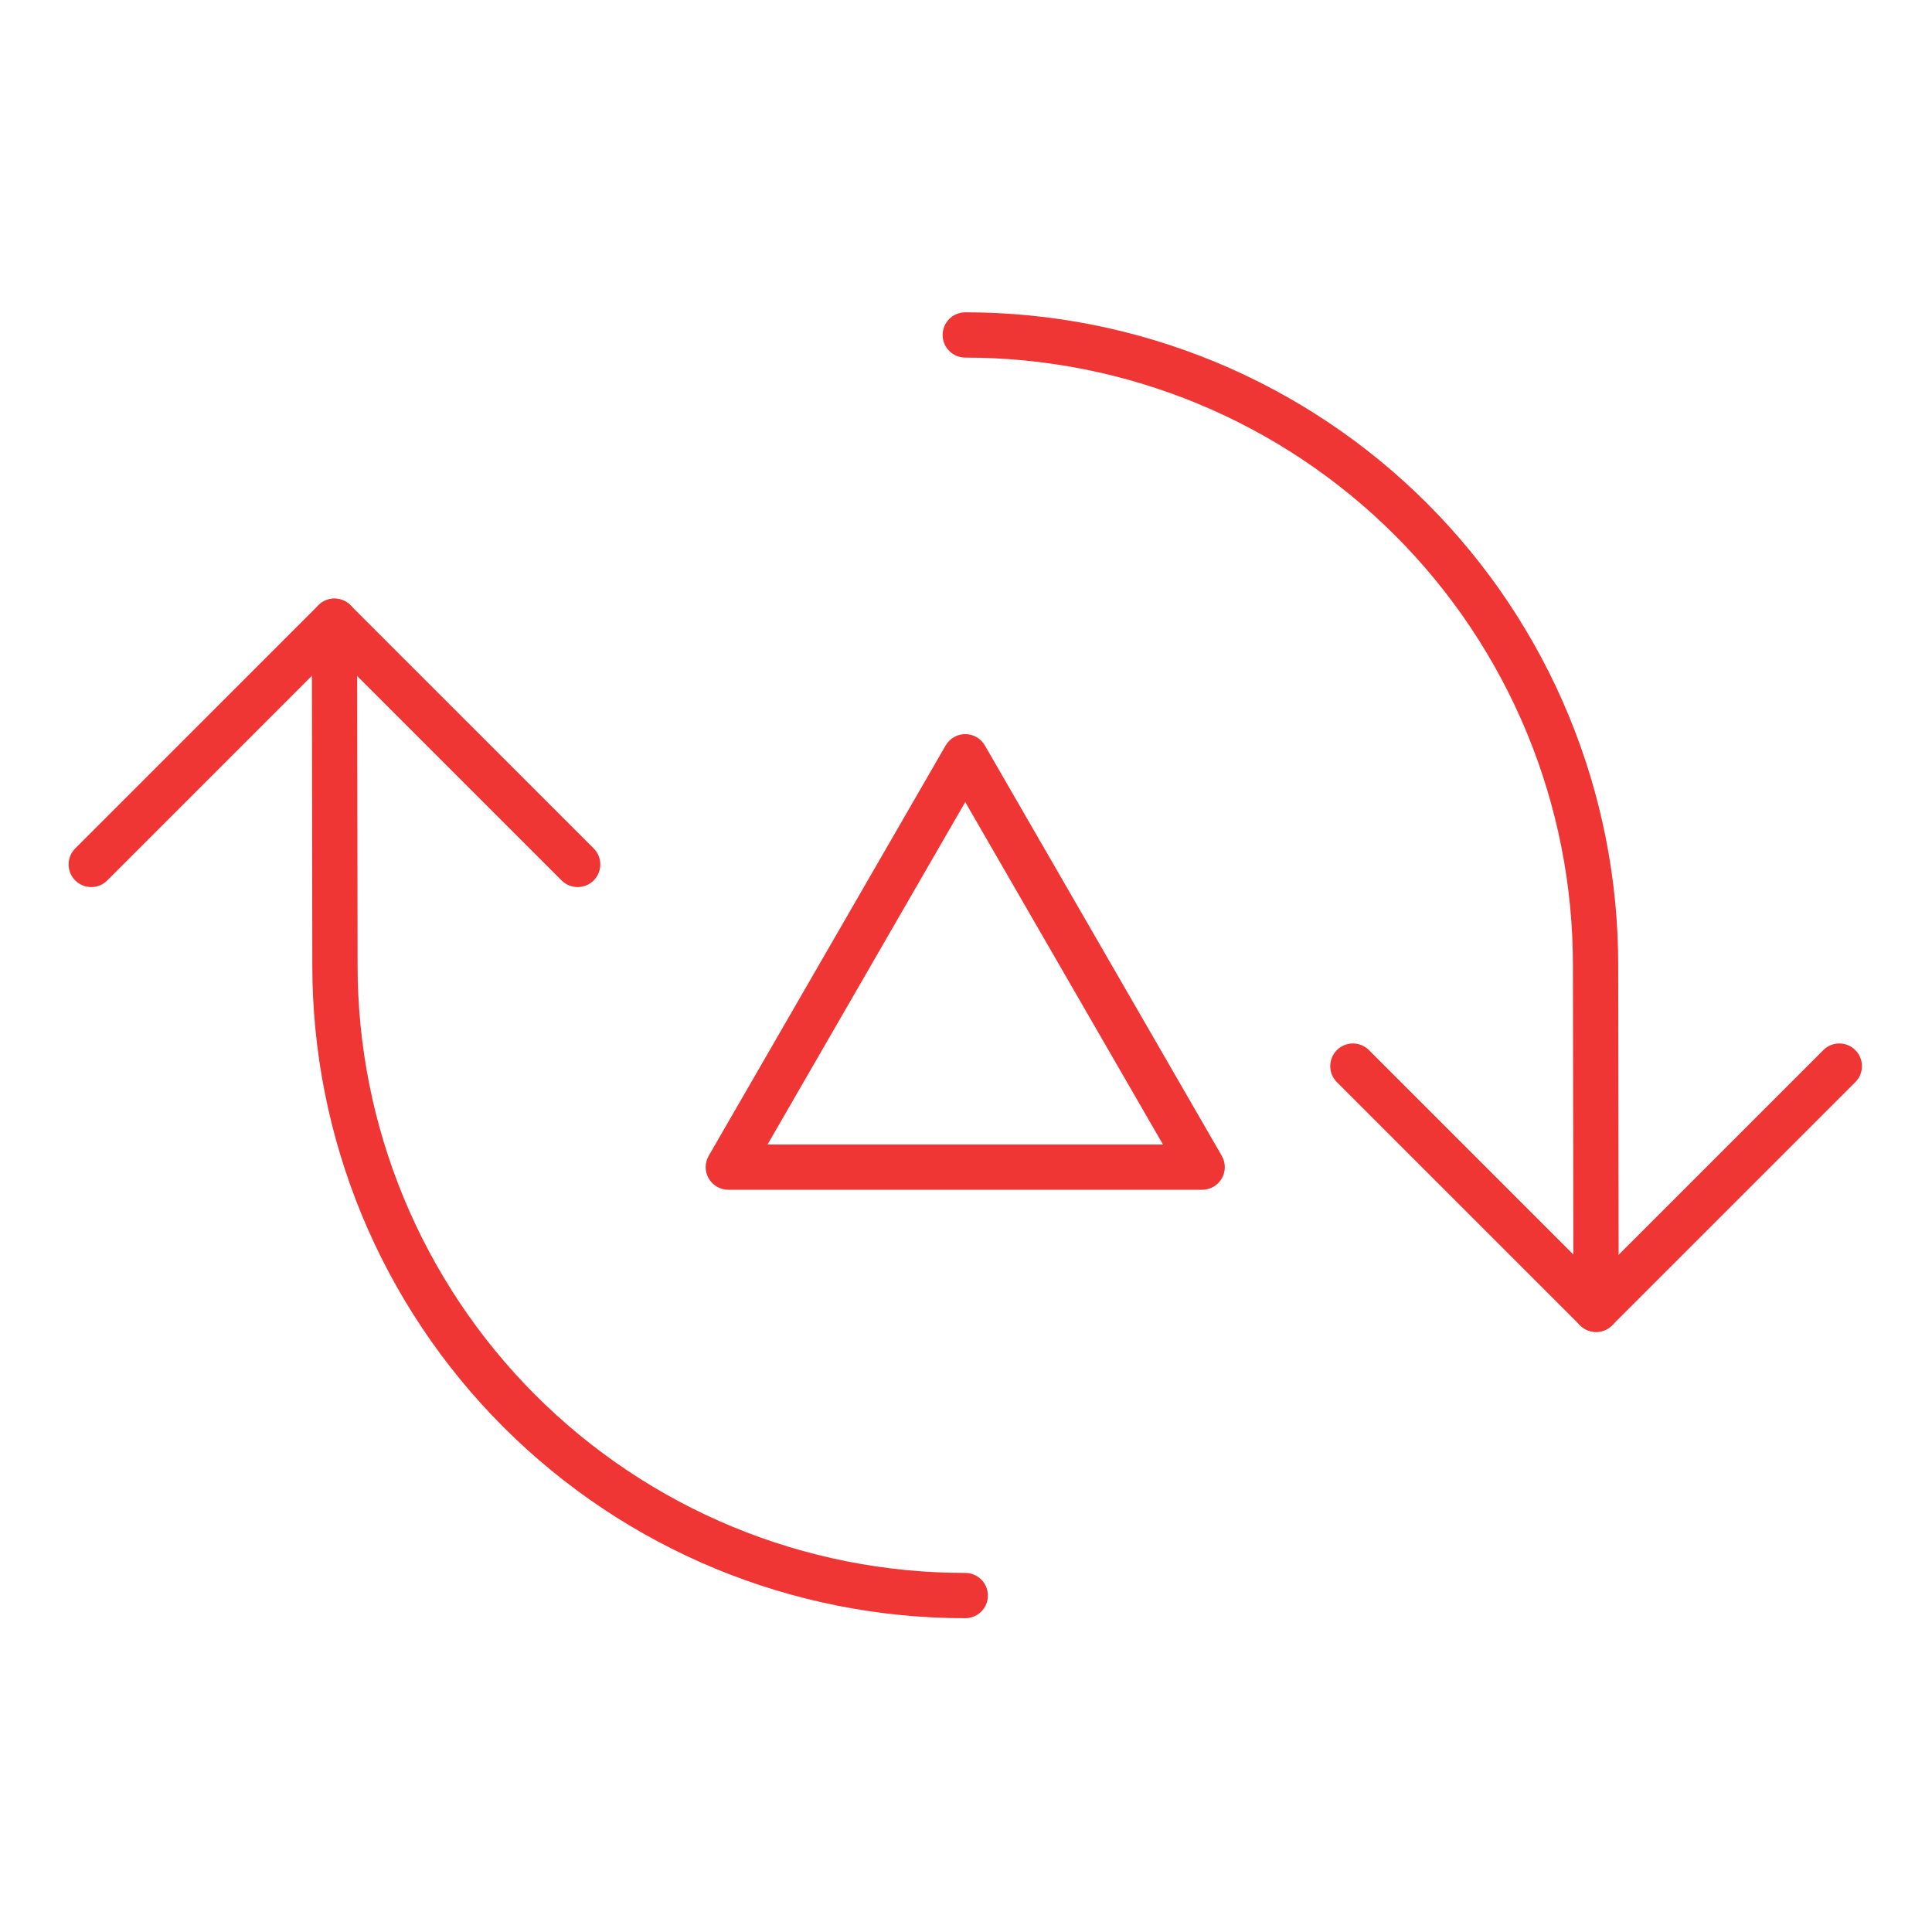
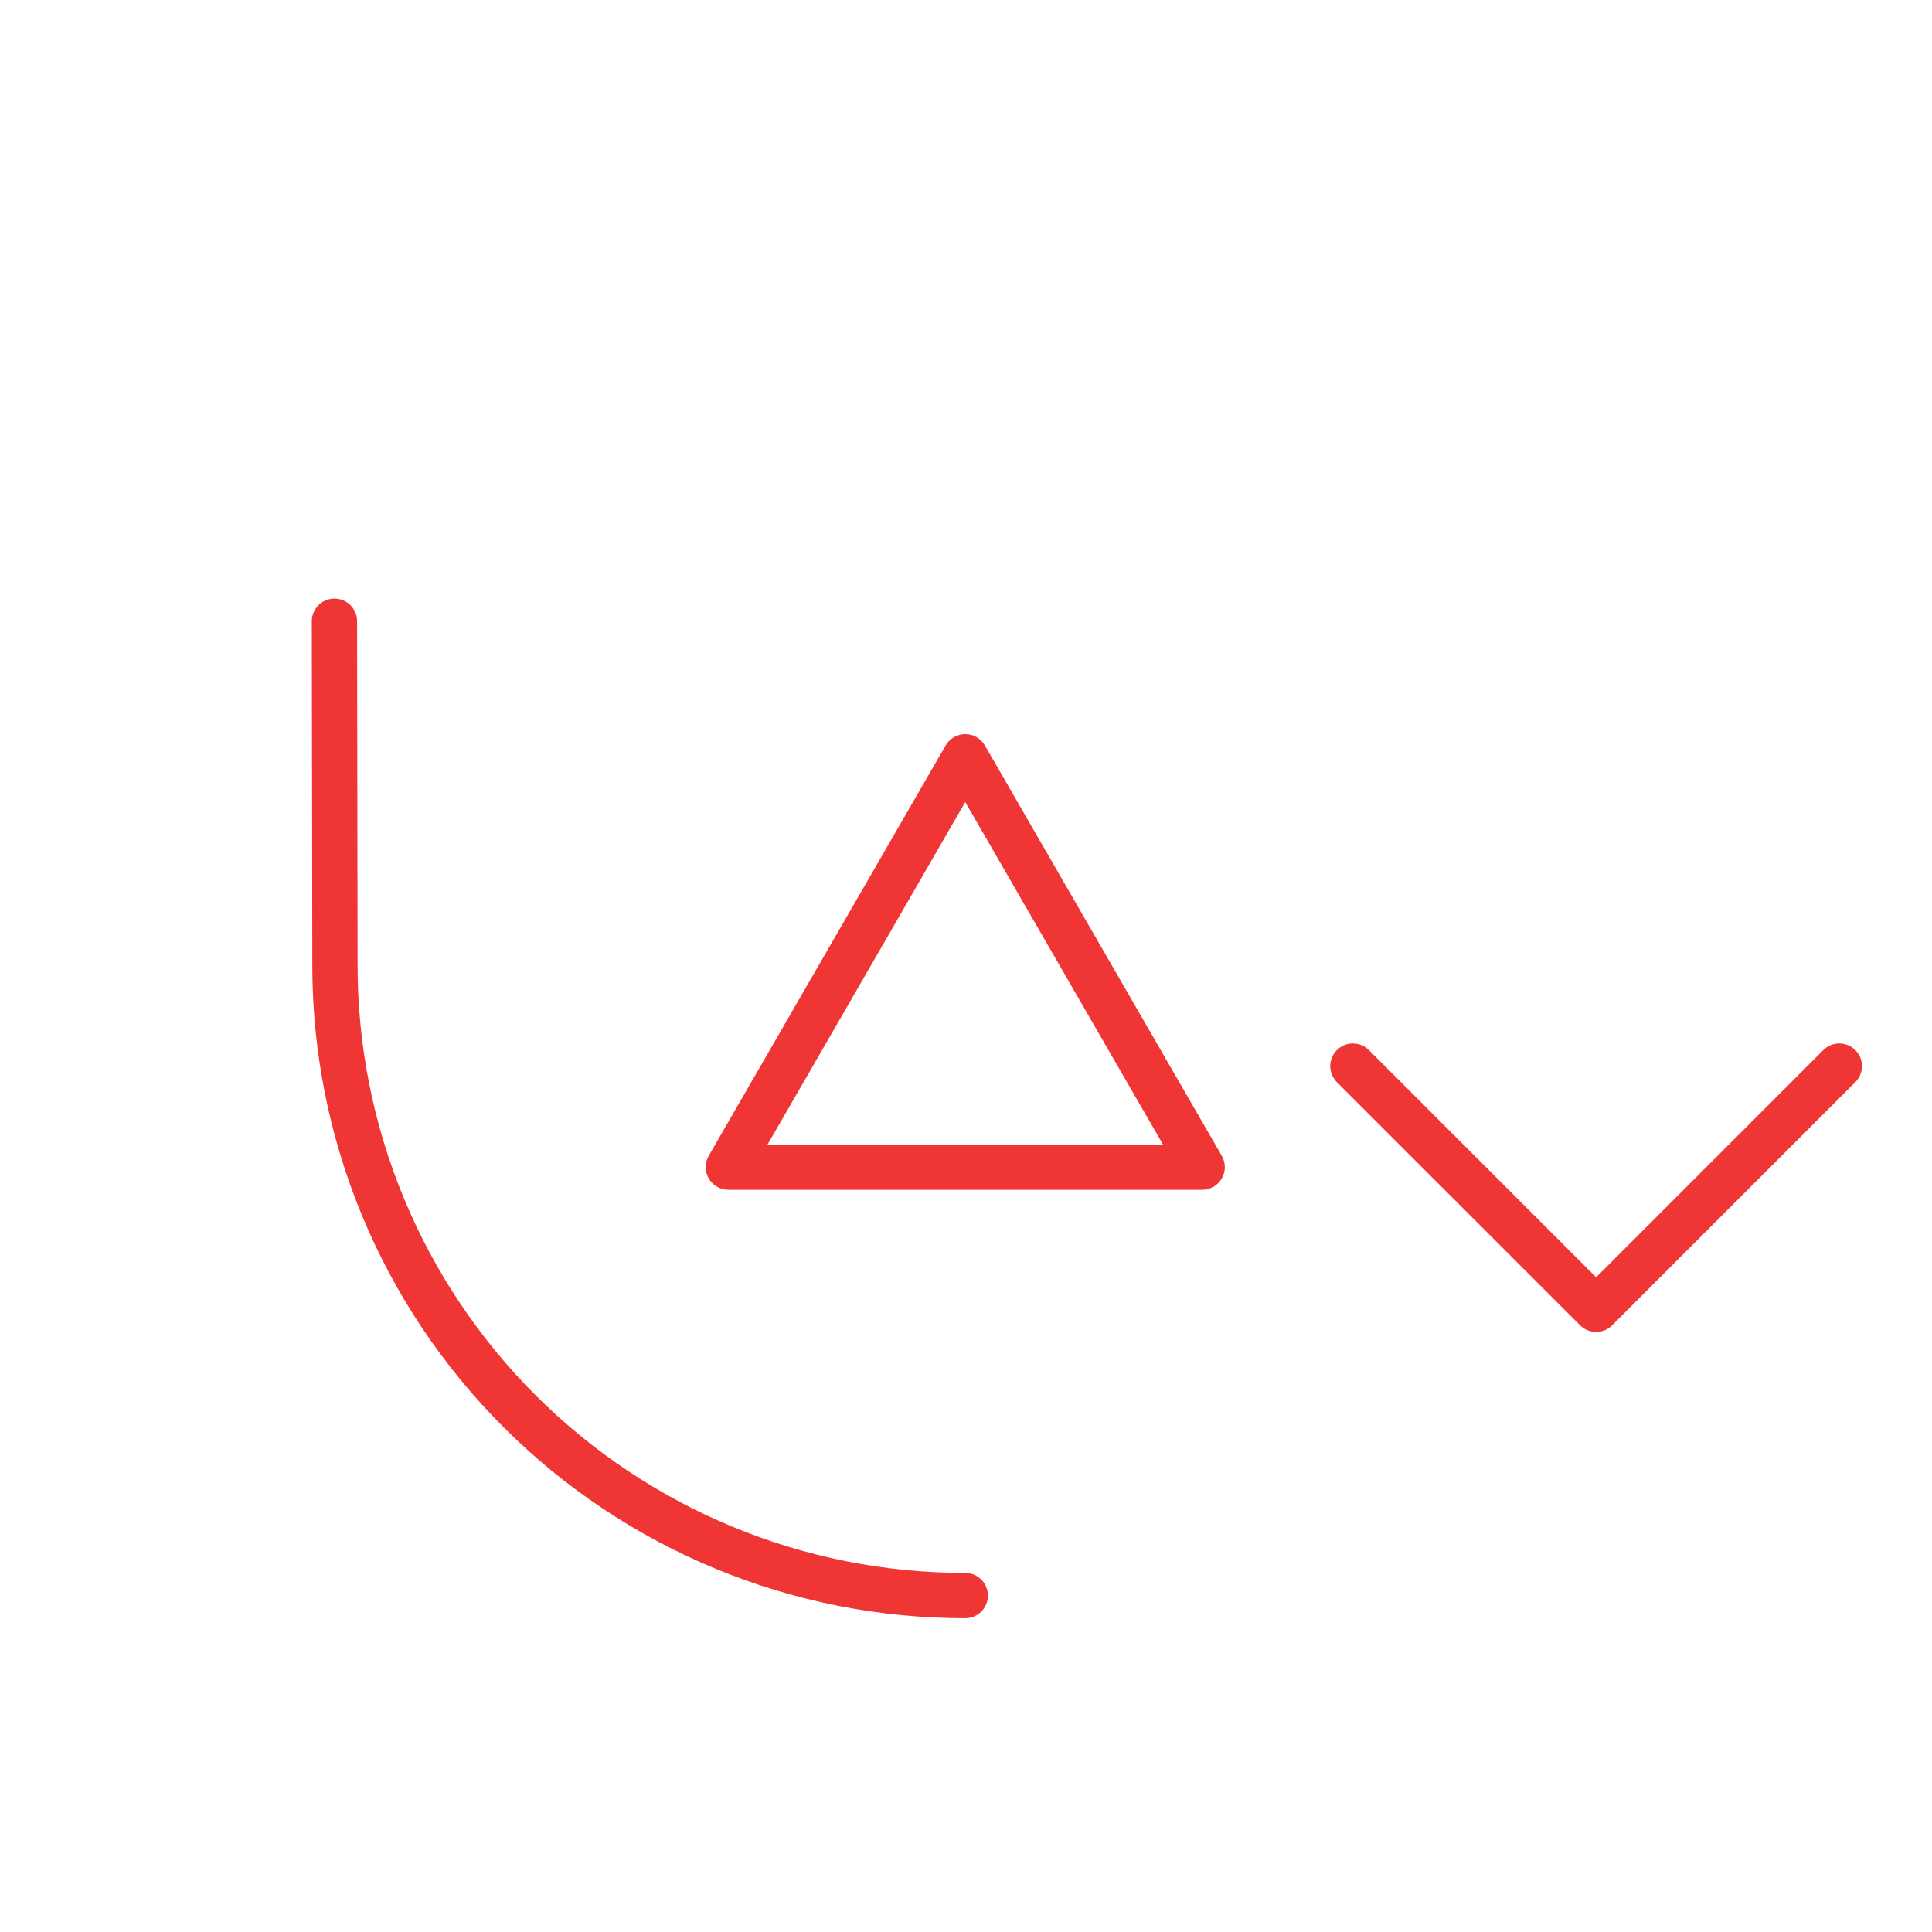
<svg xmlns="http://www.w3.org/2000/svg" width="64" height="64" viewBox="0 0 64 64" fill="none">
  <path fill-rule="evenodd" clip-rule="evenodd" d="M61.46 34.786C61.753 35.079 61.753 35.554 61.46 35.847L53.403 43.903C53.111 44.196 52.636 44.196 52.343 43.903L44.286 35.847C43.993 35.554 43.993 35.079 44.286 34.786C44.579 34.493 45.054 34.493 45.347 34.786L52.873 42.312L60.399 34.786C60.692 34.493 61.167 34.493 61.46 34.786Z" fill="#F03535" />
-   <path fill-rule="evenodd" clip-rule="evenodd" d="M46.214 17.737C44.344 15.868 42.125 14.385 39.682 13.374C37.239 12.363 34.62 11.844 31.977 11.846C31.562 11.846 31.226 11.511 31.226 11.097C31.226 10.682 31.561 10.346 31.975 10.346C34.816 10.344 37.63 10.902 40.255 11.988C42.88 13.075 45.266 14.668 47.275 16.677C49.284 18.686 50.877 21.071 51.963 23.696C53.049 26.321 53.607 29.134 53.605 31.975C53.605 31.975 53.605 31.976 53.605 31.976L53.622 43.371C53.623 43.785 53.288 44.121 52.873 44.122C52.459 44.122 52.123 43.787 52.122 43.373L52.105 31.976V31.975C52.107 29.331 51.588 26.712 50.577 24.27C49.566 21.826 48.084 19.607 46.214 17.737Z" fill="#F03535" />
-   <path fill-rule="evenodd" clip-rule="evenodd" d="M10.549 20.049C10.842 19.756 11.316 19.756 11.609 20.049L19.666 28.105C19.959 28.398 19.959 28.873 19.666 29.166C19.373 29.459 18.898 29.459 18.605 29.166L11.079 21.64L3.553 29.166C3.26 29.459 2.785 29.459 2.492 29.166C2.2 28.873 2.2 28.398 2.492 28.105L10.549 20.049Z" fill="#F03535" />
  <path fill-rule="evenodd" clip-rule="evenodd" d="M11.078 19.829C11.492 19.829 11.829 20.164 11.829 20.578L11.846 31.976C11.844 34.62 12.363 37.238 13.374 39.681C14.385 42.124 15.868 44.344 17.737 46.214C19.607 48.083 21.826 49.566 24.27 50.577C26.712 51.588 29.331 52.107 31.975 52.105C32.389 52.105 32.725 52.44 32.725 52.854C32.726 53.269 32.39 53.605 31.976 53.605C29.135 53.607 26.321 53.049 23.696 51.963C21.071 50.877 18.686 49.283 16.677 47.274C14.668 45.265 13.074 42.88 11.988 40.255C10.902 37.63 10.344 34.817 10.346 31.976C10.346 31.976 10.346 31.976 10.346 31.976L10.329 20.58C10.329 20.166 10.664 19.83 11.078 19.829Z" fill="#F03535" />
  <path fill-rule="evenodd" clip-rule="evenodd" d="M31.975 24.319C32.243 24.319 32.491 24.462 32.625 24.694L40.473 38.288C40.607 38.52 40.607 38.806 40.473 39.038C40.339 39.27 40.092 39.413 39.824 39.413H24.127C23.859 39.413 23.611 39.27 23.477 39.038C23.343 38.806 23.343 38.52 23.477 38.288L31.326 24.694C31.46 24.462 31.707 24.319 31.975 24.319ZM25.426 37.913H38.525L31.975 26.569L25.426 37.913Z" fill="#F03535" />
</svg>